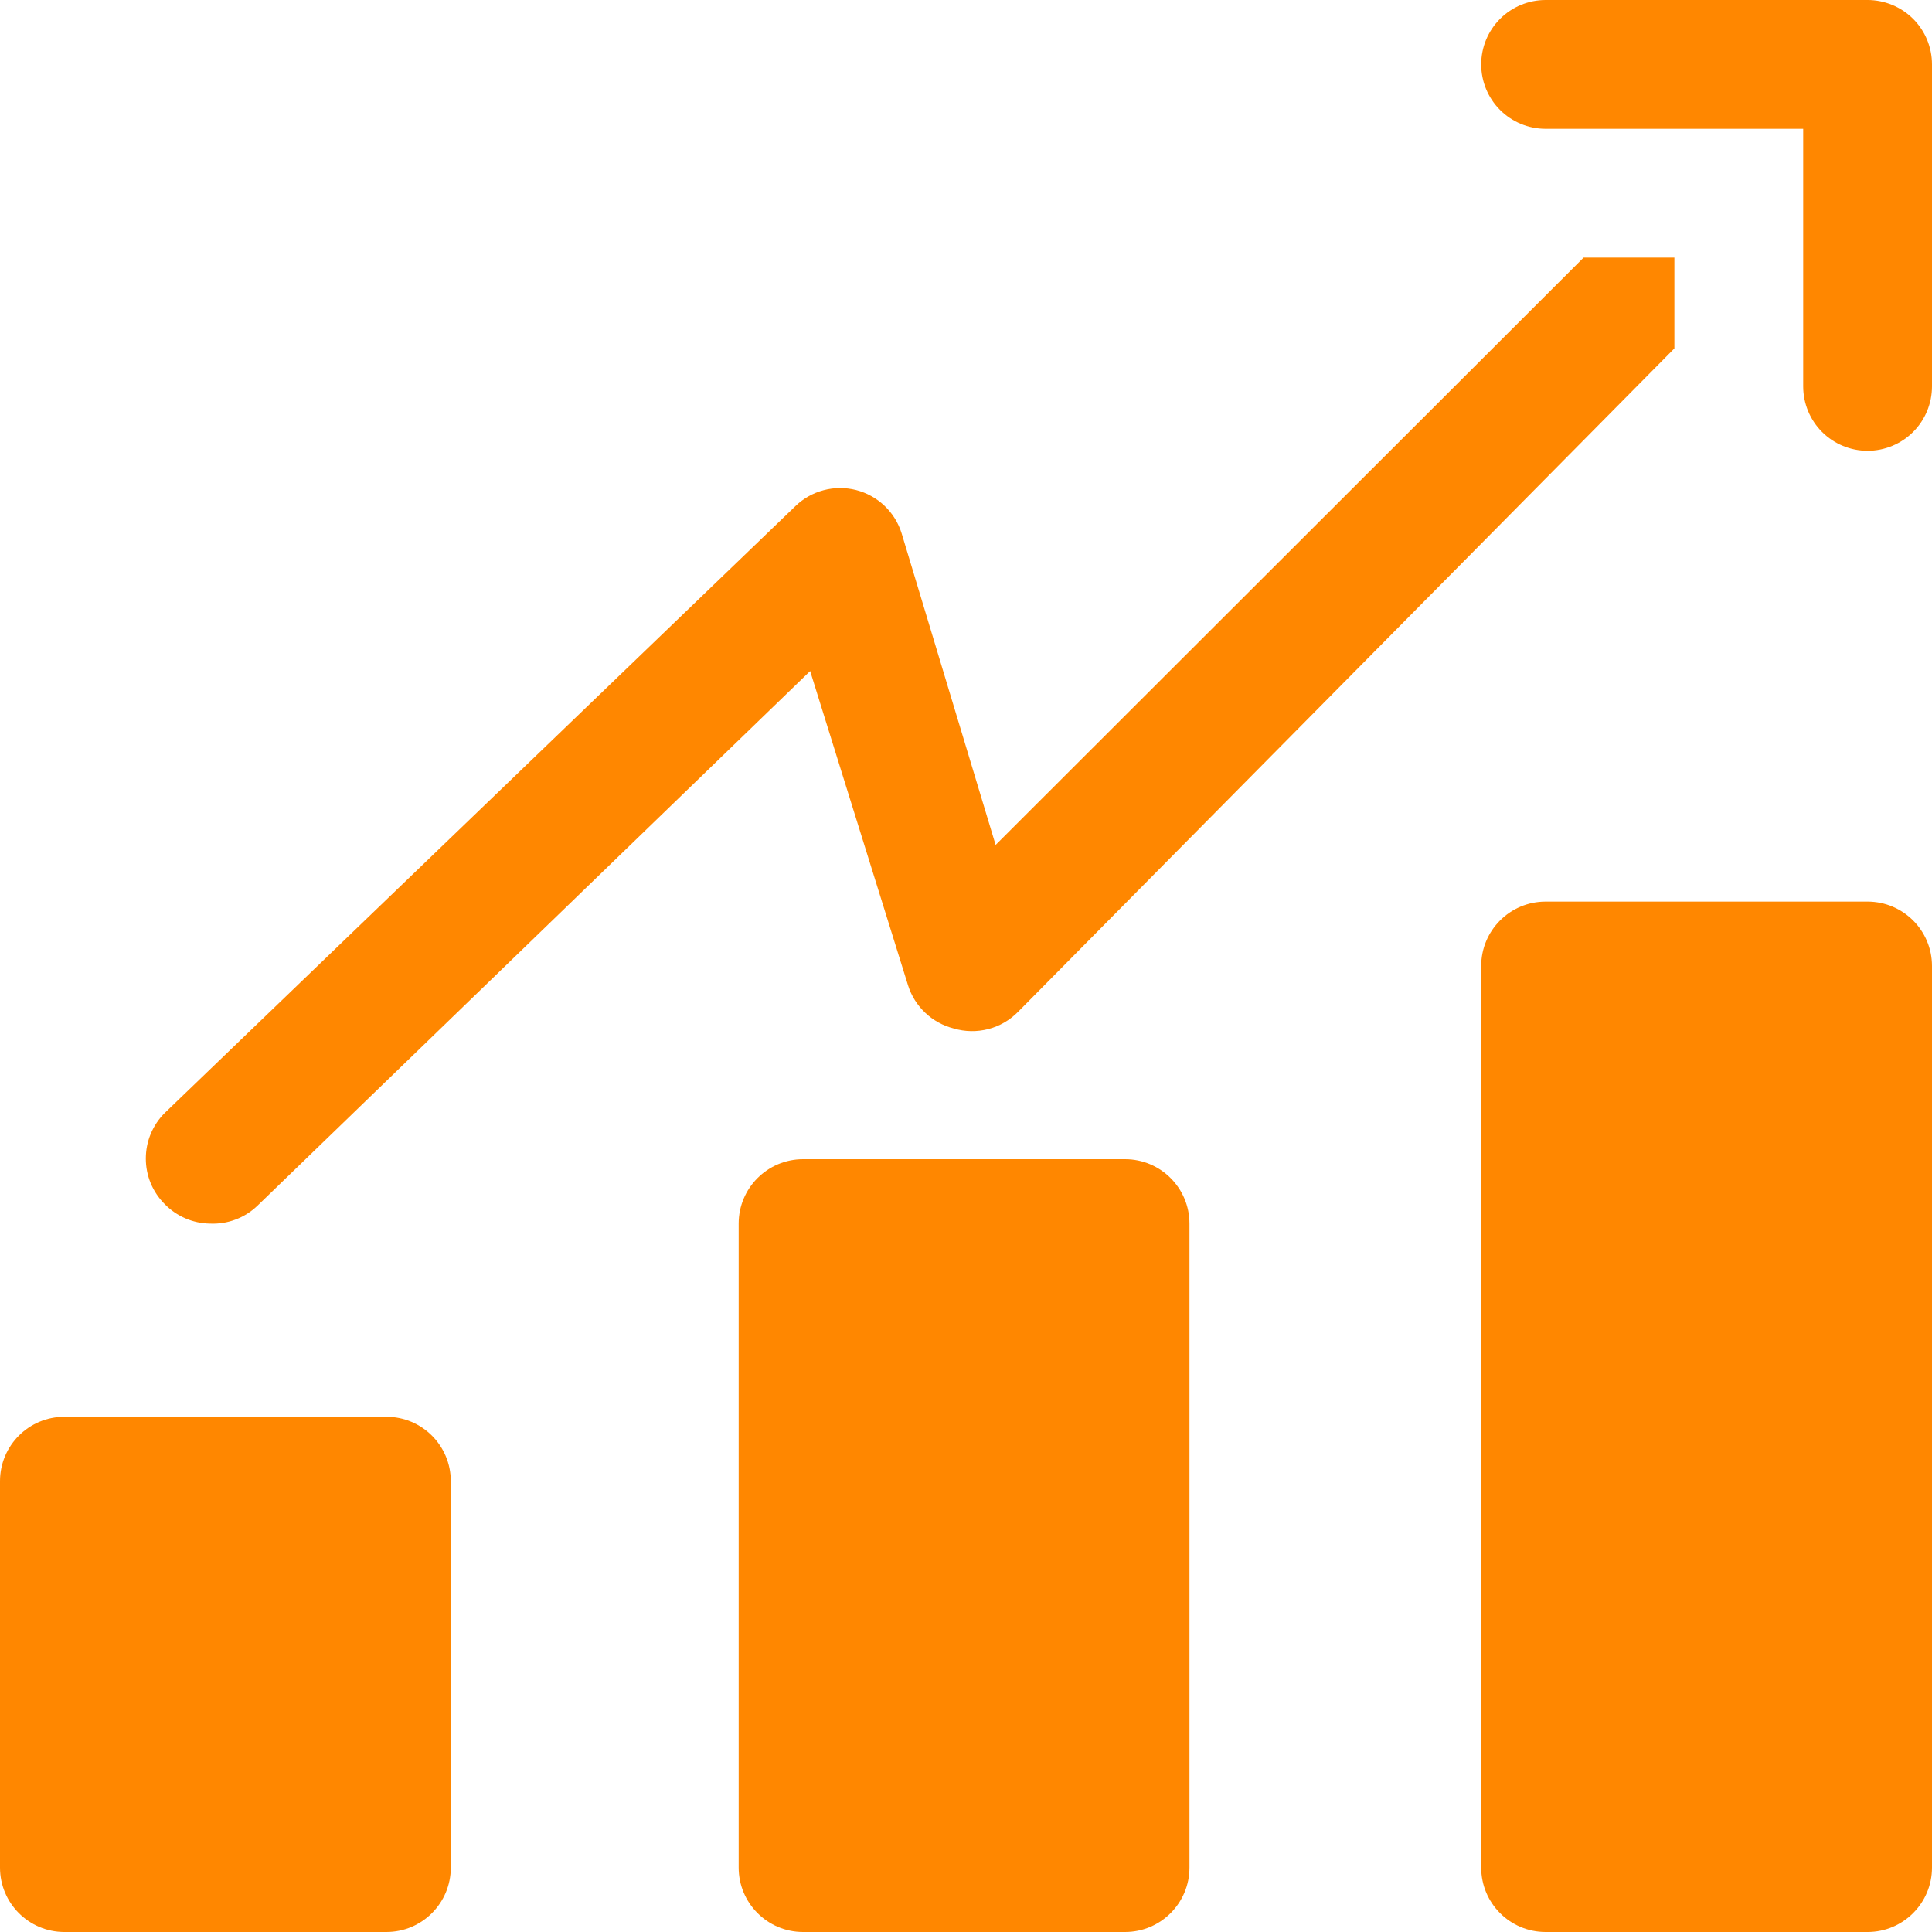
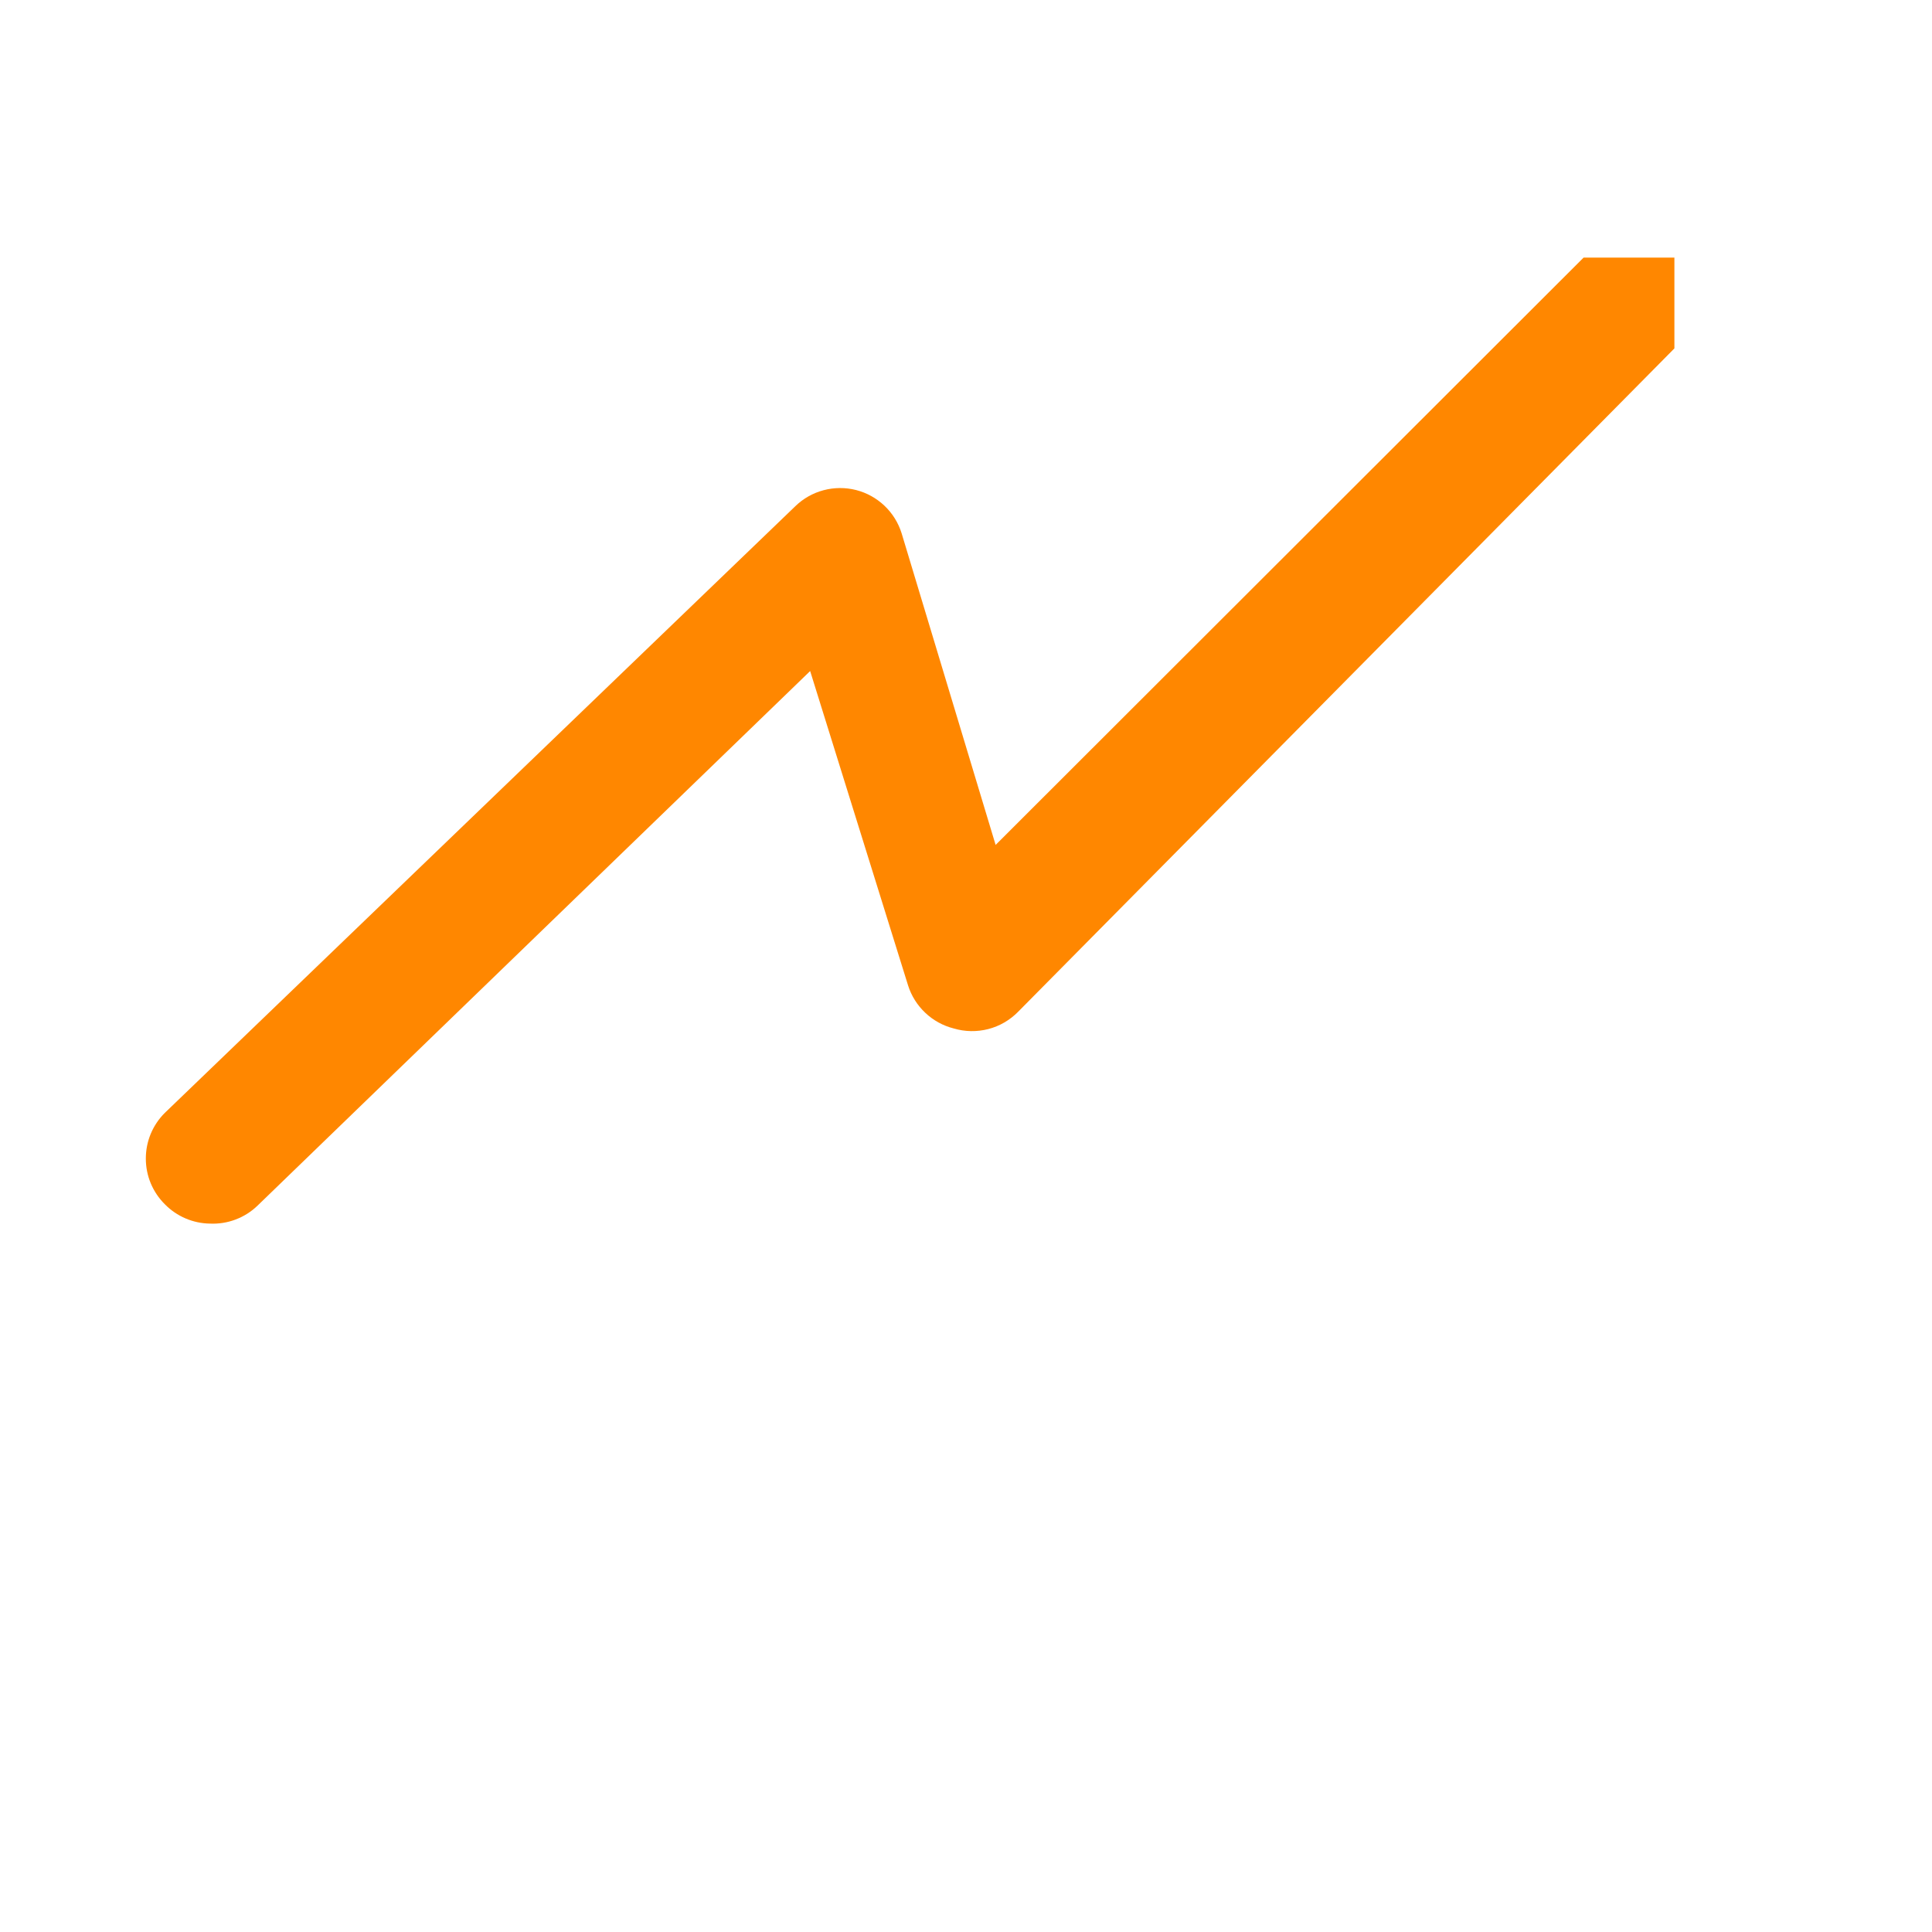
<svg xmlns="http://www.w3.org/2000/svg" width="33" height="33" viewBox="0 0 33 33" fill="none">
-   <path d="M31.9 0H26.4C26.108 0 25.828 0.116 25.622 0.322C25.416 0.528 25.3 0.808 25.3 1.1C25.3 1.392 25.416 1.672 25.622 1.878C25.828 2.084 26.108 2.2 26.4 2.2H30.8V6.6C30.8 6.892 30.916 7.172 31.122 7.378C31.328 7.584 31.608 7.7 31.9 7.7C32.191 7.7 32.471 7.584 32.678 7.378C32.884 7.172 33 6.892 33 6.6V1.1C33 0.808 32.884 0.528 32.678 0.322C32.471 0.116 32.191 0 31.9 0Z" fill="#FF8700" />
-   <path d="M6.6 24.2H1.1C0.492 24.2 0 24.692 0 25.3V31.9C0 32.508 0.492 33 1.1 33H6.6C7.208 33 7.7 32.508 7.7 31.9V25.3C7.7 24.692 7.208 24.2 6.6 24.2Z" fill="#FF8700" />
-   <path d="M19.217 19.8H13.717C13.11 19.8 12.617 20.293 12.617 20.9V31.9C12.617 32.508 13.11 33 13.717 33H19.217C19.825 33 20.317 32.508 20.317 31.9V20.9C20.317 20.293 19.825 19.8 19.217 19.8Z" fill="#FF8700" />
-   <path d="M31.9 15.4H26.4C25.792 15.4 25.3 15.893 25.3 16.5V31.9C25.3 32.508 25.792 33 26.4 33H31.9C32.507 33 33 32.508 33 31.9V16.5C33 15.893 32.507 15.4 31.9 15.4Z" fill="#FF8700" />
  <path d="M3.586 20.9C3.736 20.907 3.885 20.883 4.025 20.83C4.165 20.777 4.293 20.696 4.4 20.592L13.838 11.462L15.51 16.83C15.566 17.009 15.668 17.171 15.805 17.3C15.941 17.429 16.109 17.521 16.291 17.567C16.483 17.624 16.687 17.627 16.881 17.577C17.075 17.527 17.251 17.424 17.391 17.281L28.6 5.951V4.4H27.049L17.006 14.432L15.4 9.108C15.344 8.929 15.243 8.767 15.107 8.638C14.971 8.509 14.803 8.416 14.622 8.37C14.44 8.324 14.249 8.325 14.068 8.373C13.886 8.421 13.72 8.515 13.585 8.646L2.816 19.008C2.713 19.11 2.631 19.232 2.575 19.366C2.519 19.5 2.491 19.644 2.491 19.789C2.491 19.934 2.519 20.078 2.575 20.212C2.631 20.346 2.713 20.468 2.816 20.57C3.019 20.777 3.296 20.896 3.586 20.9Z" fill="#FF8700" />
</svg>